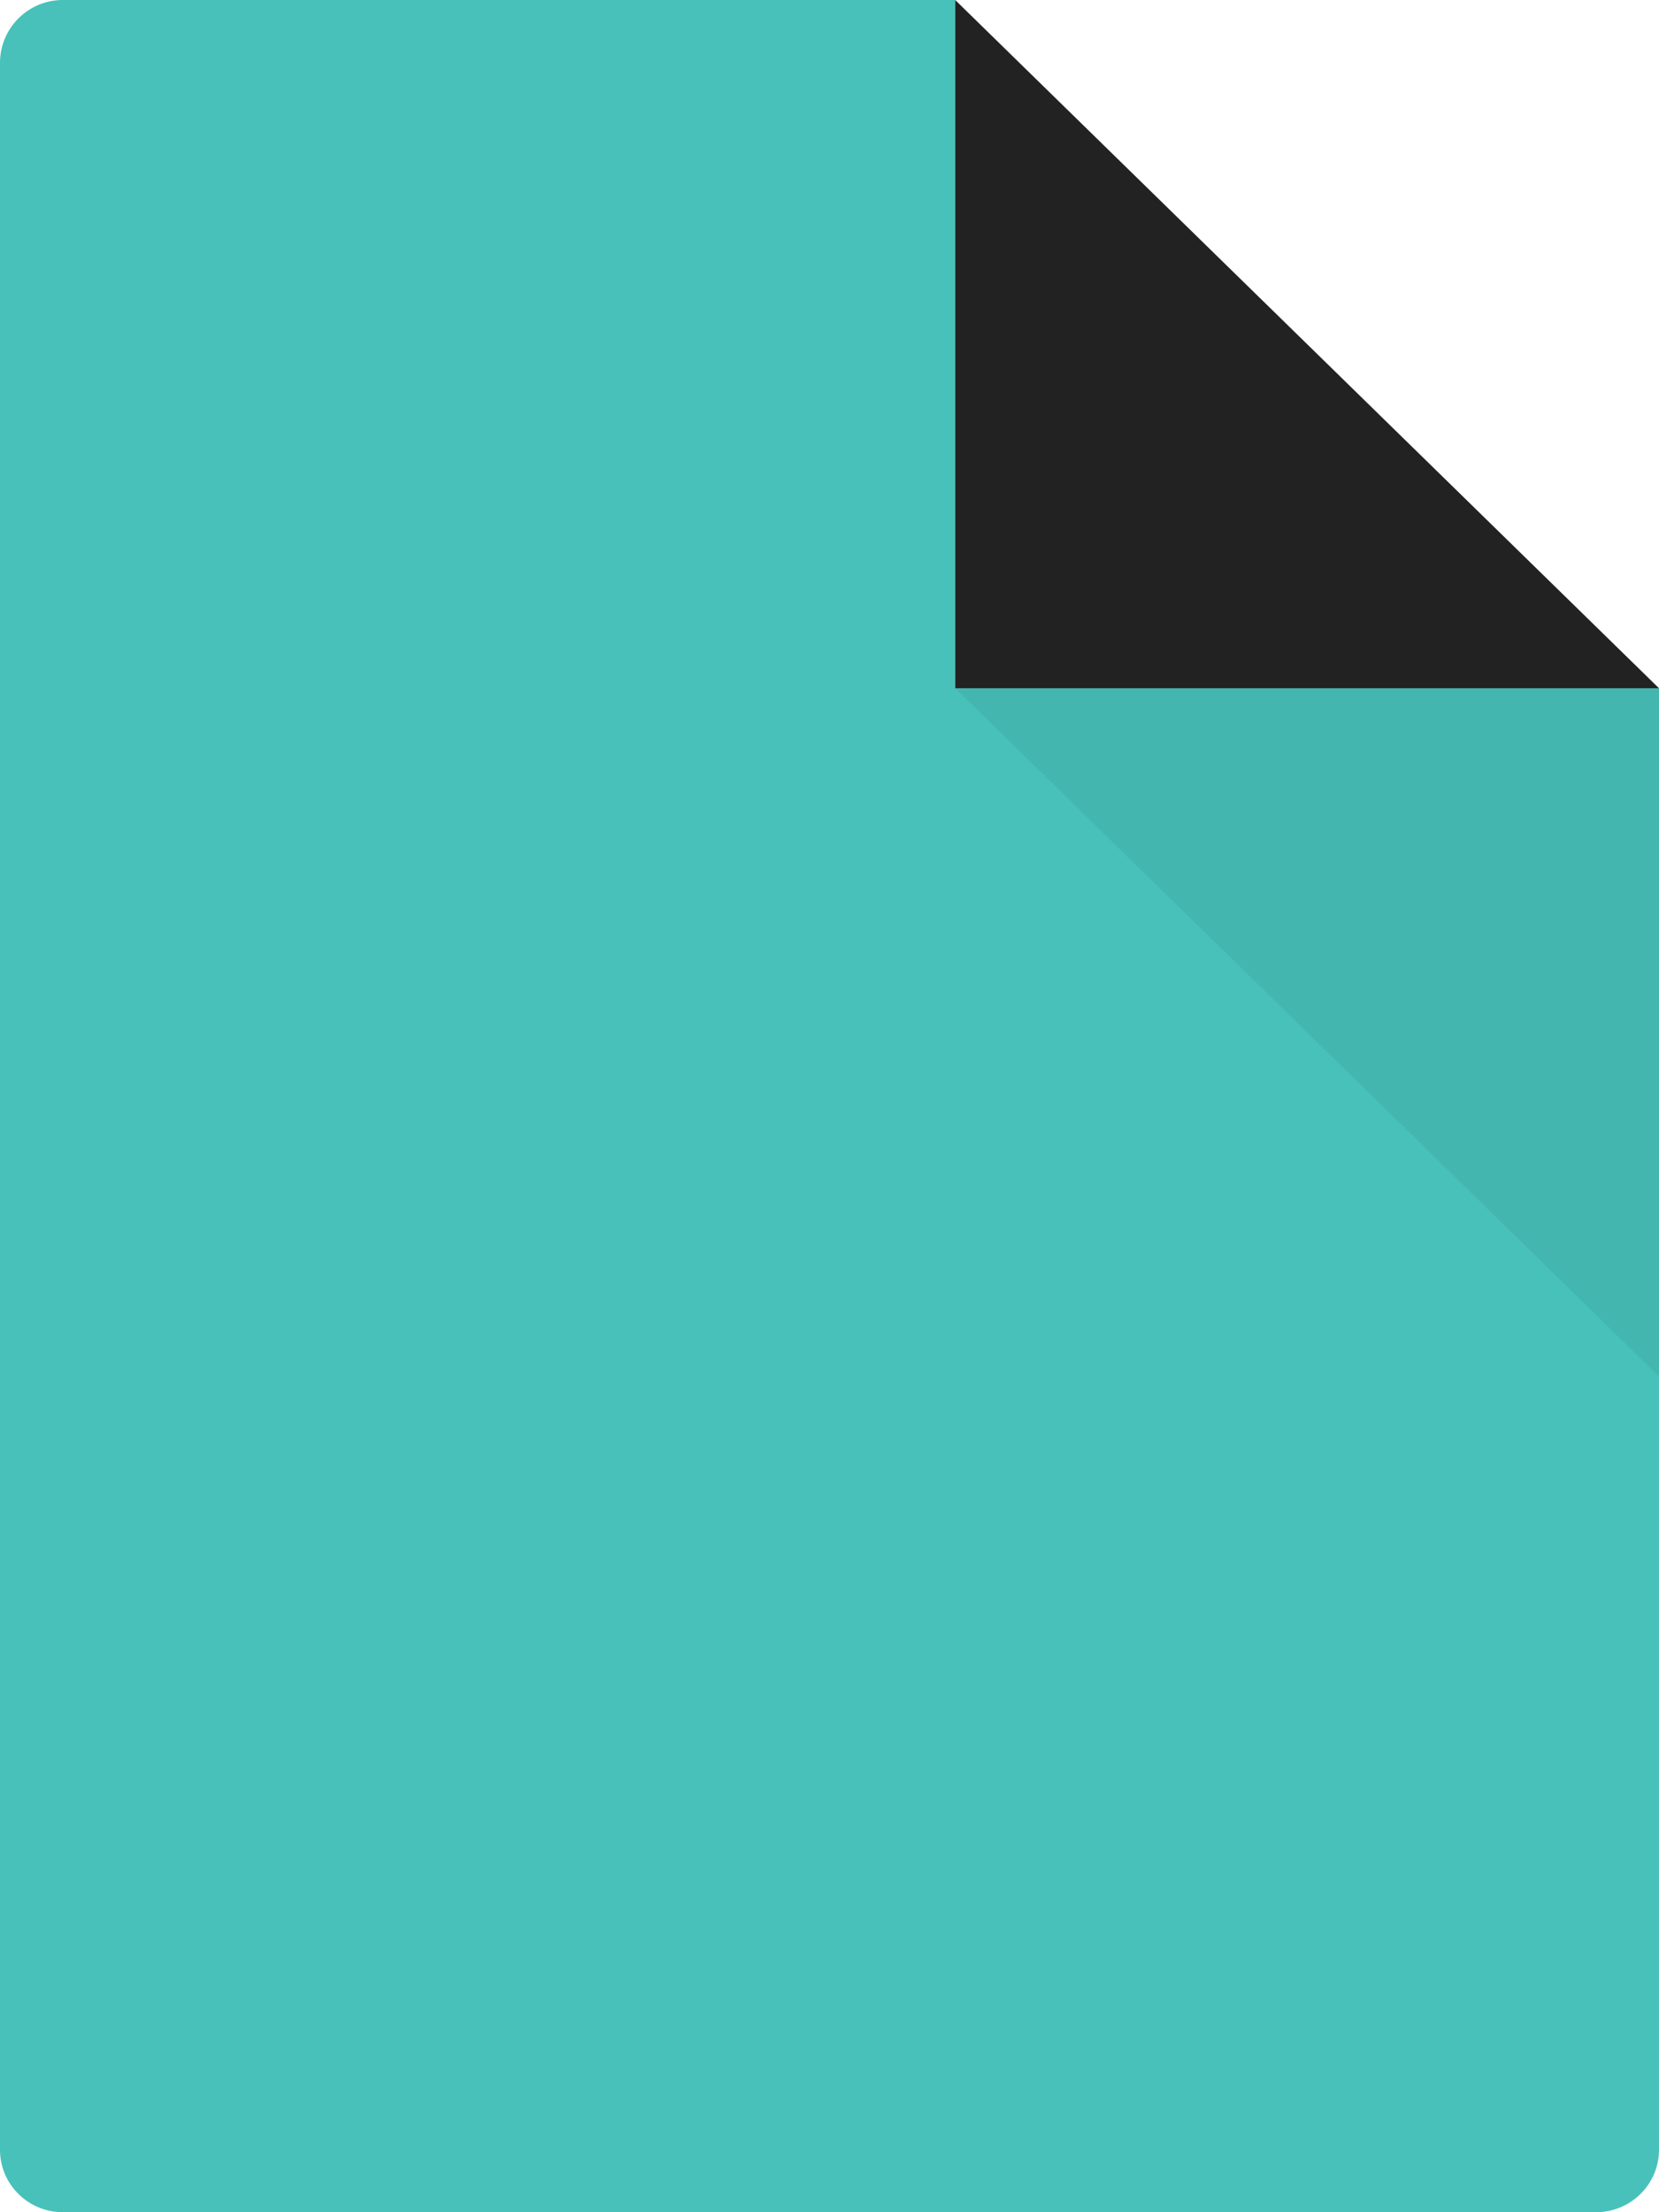
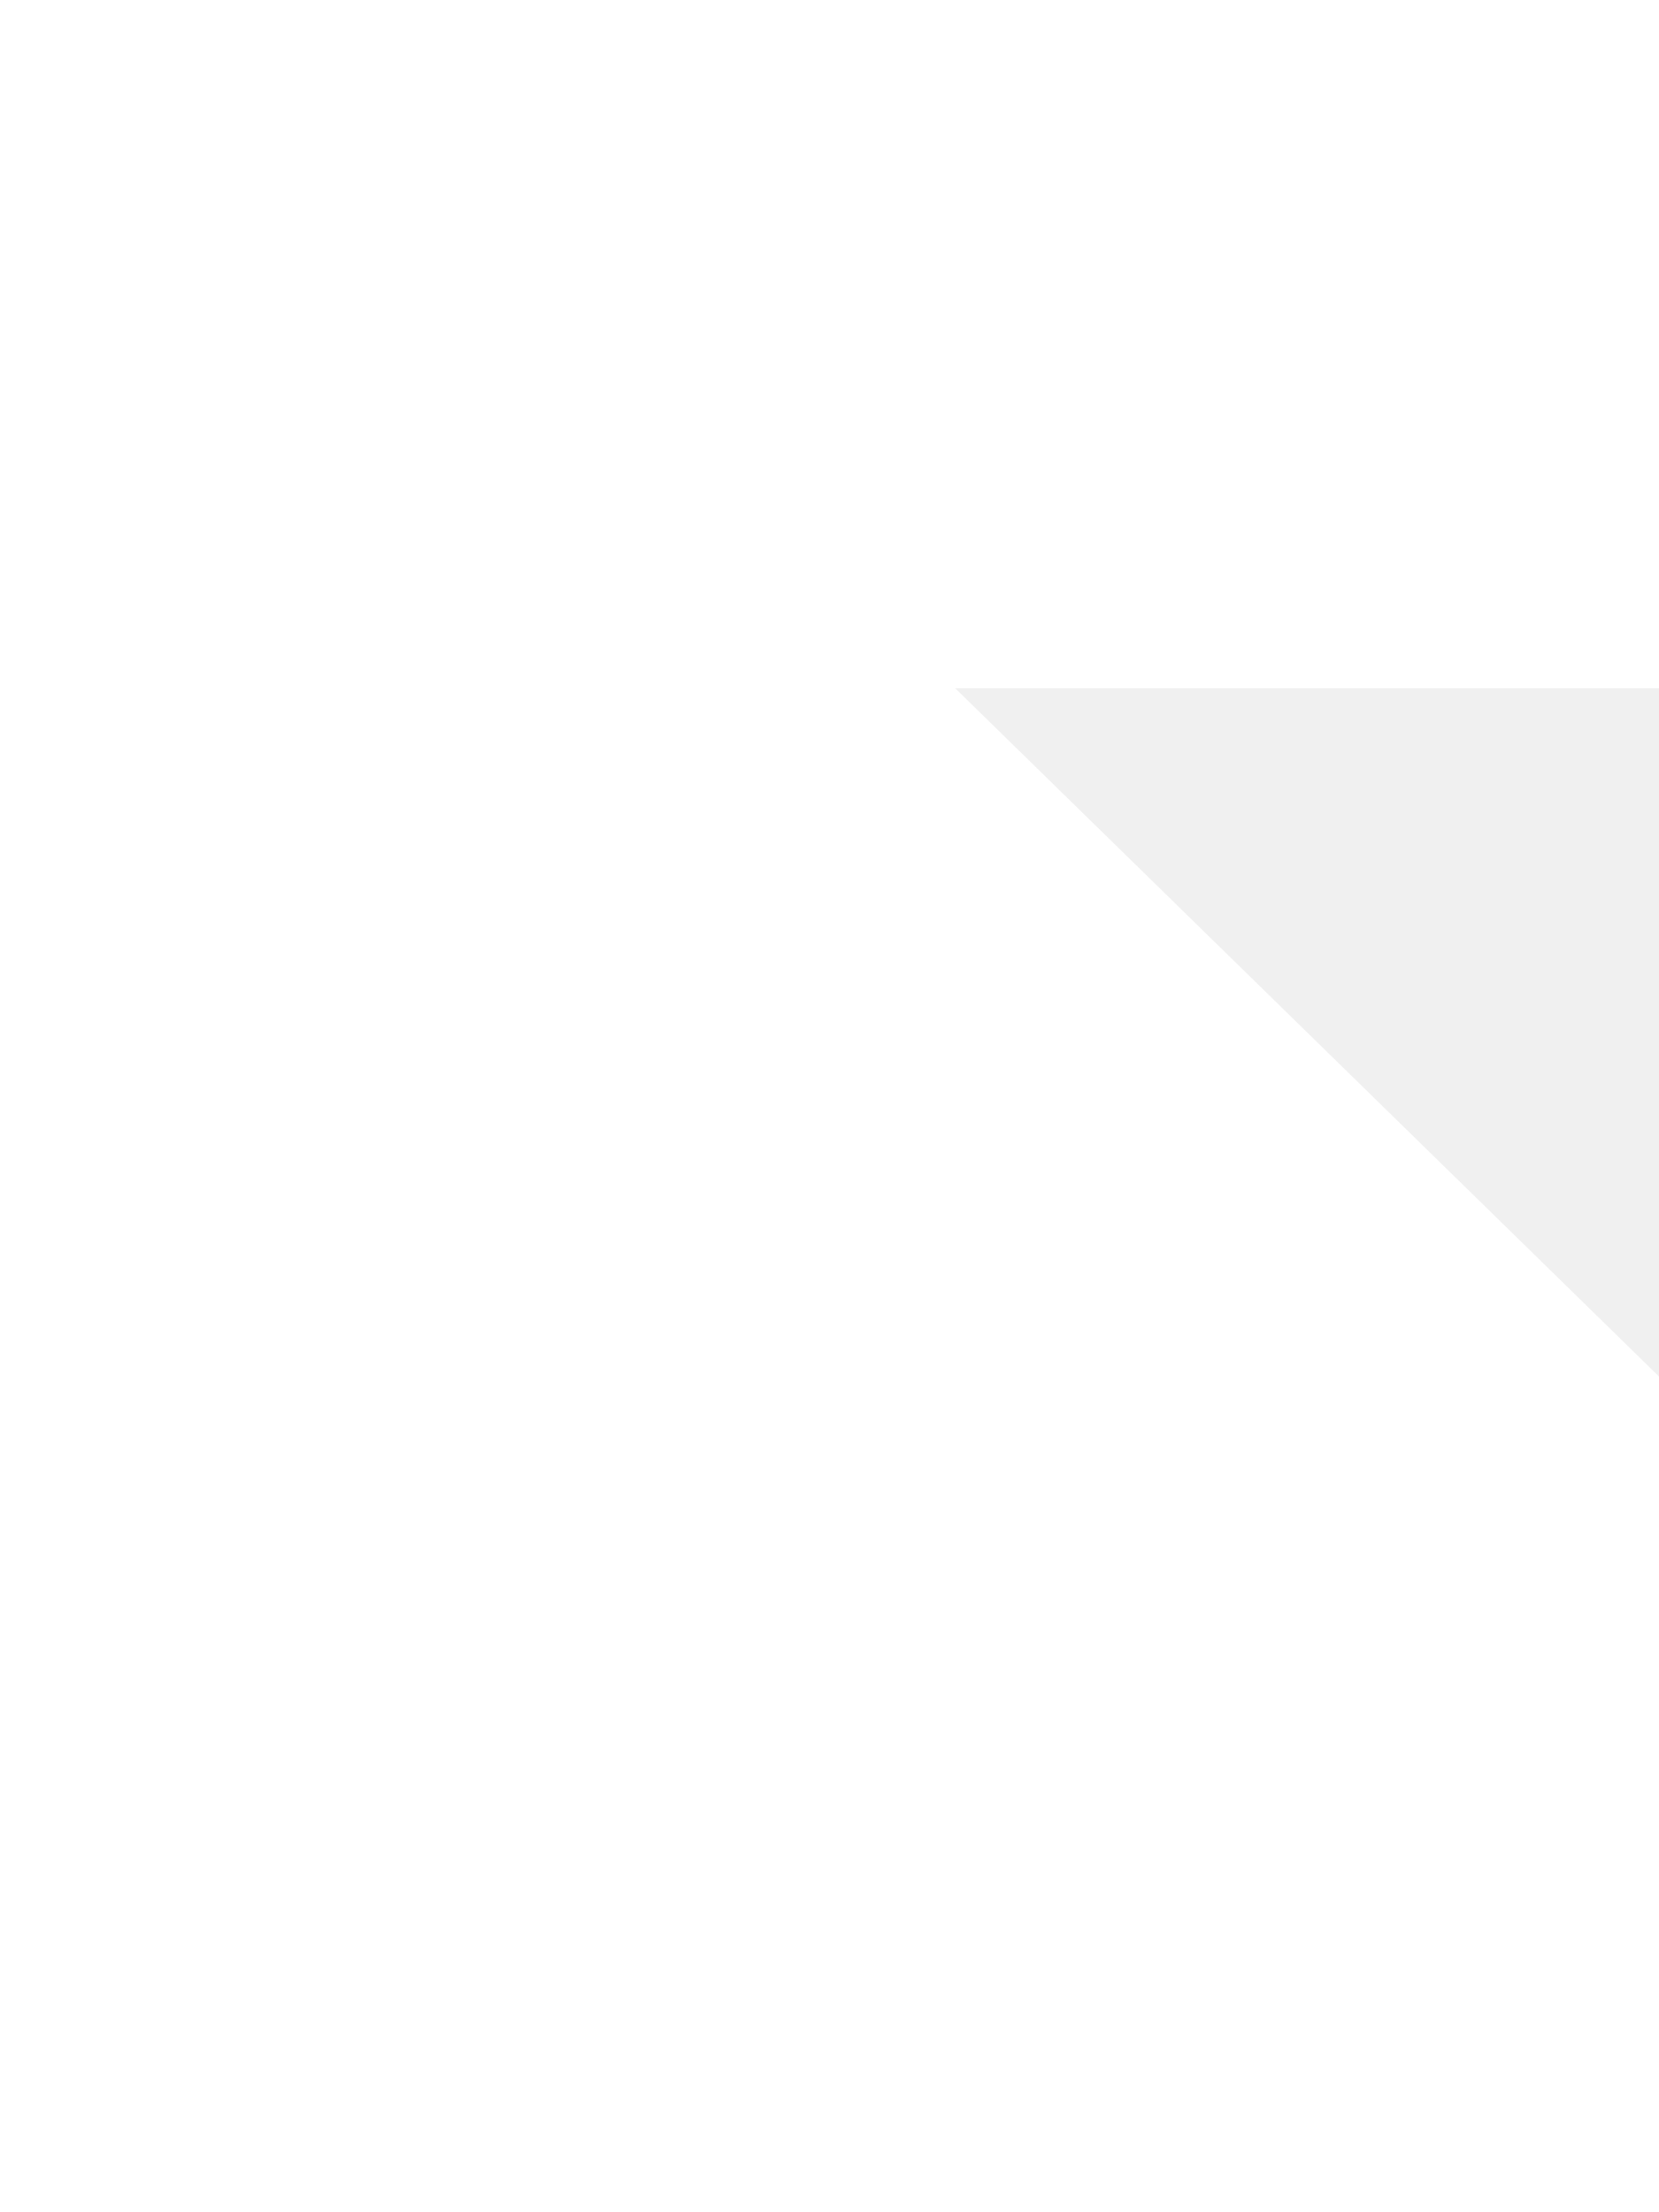
<svg xmlns="http://www.w3.org/2000/svg" width="33" height="44" viewBox="0 0 33 44">
  <g>
    <g>
      <g>
-         <path fill="#48C1BB" d="M19 0H1.253A1.25 1.25 0 0 0 0 1.246v41.511C0 43.445.56 44 1.253 44h30.493c.692 0 1.254-.555 1.254-1.243V13.689H19z" />
-       </g>
+         </g>
      <g>
-         <path fill="#222" d="M19 13.689h14L19 0z" />
-       </g>
+         </g>
      <g>
        <path fill-opacity=".06" d="M33 27.378V13.69l-.001-.001H19z" />
      </g>
    </g>
  </g>
</svg>